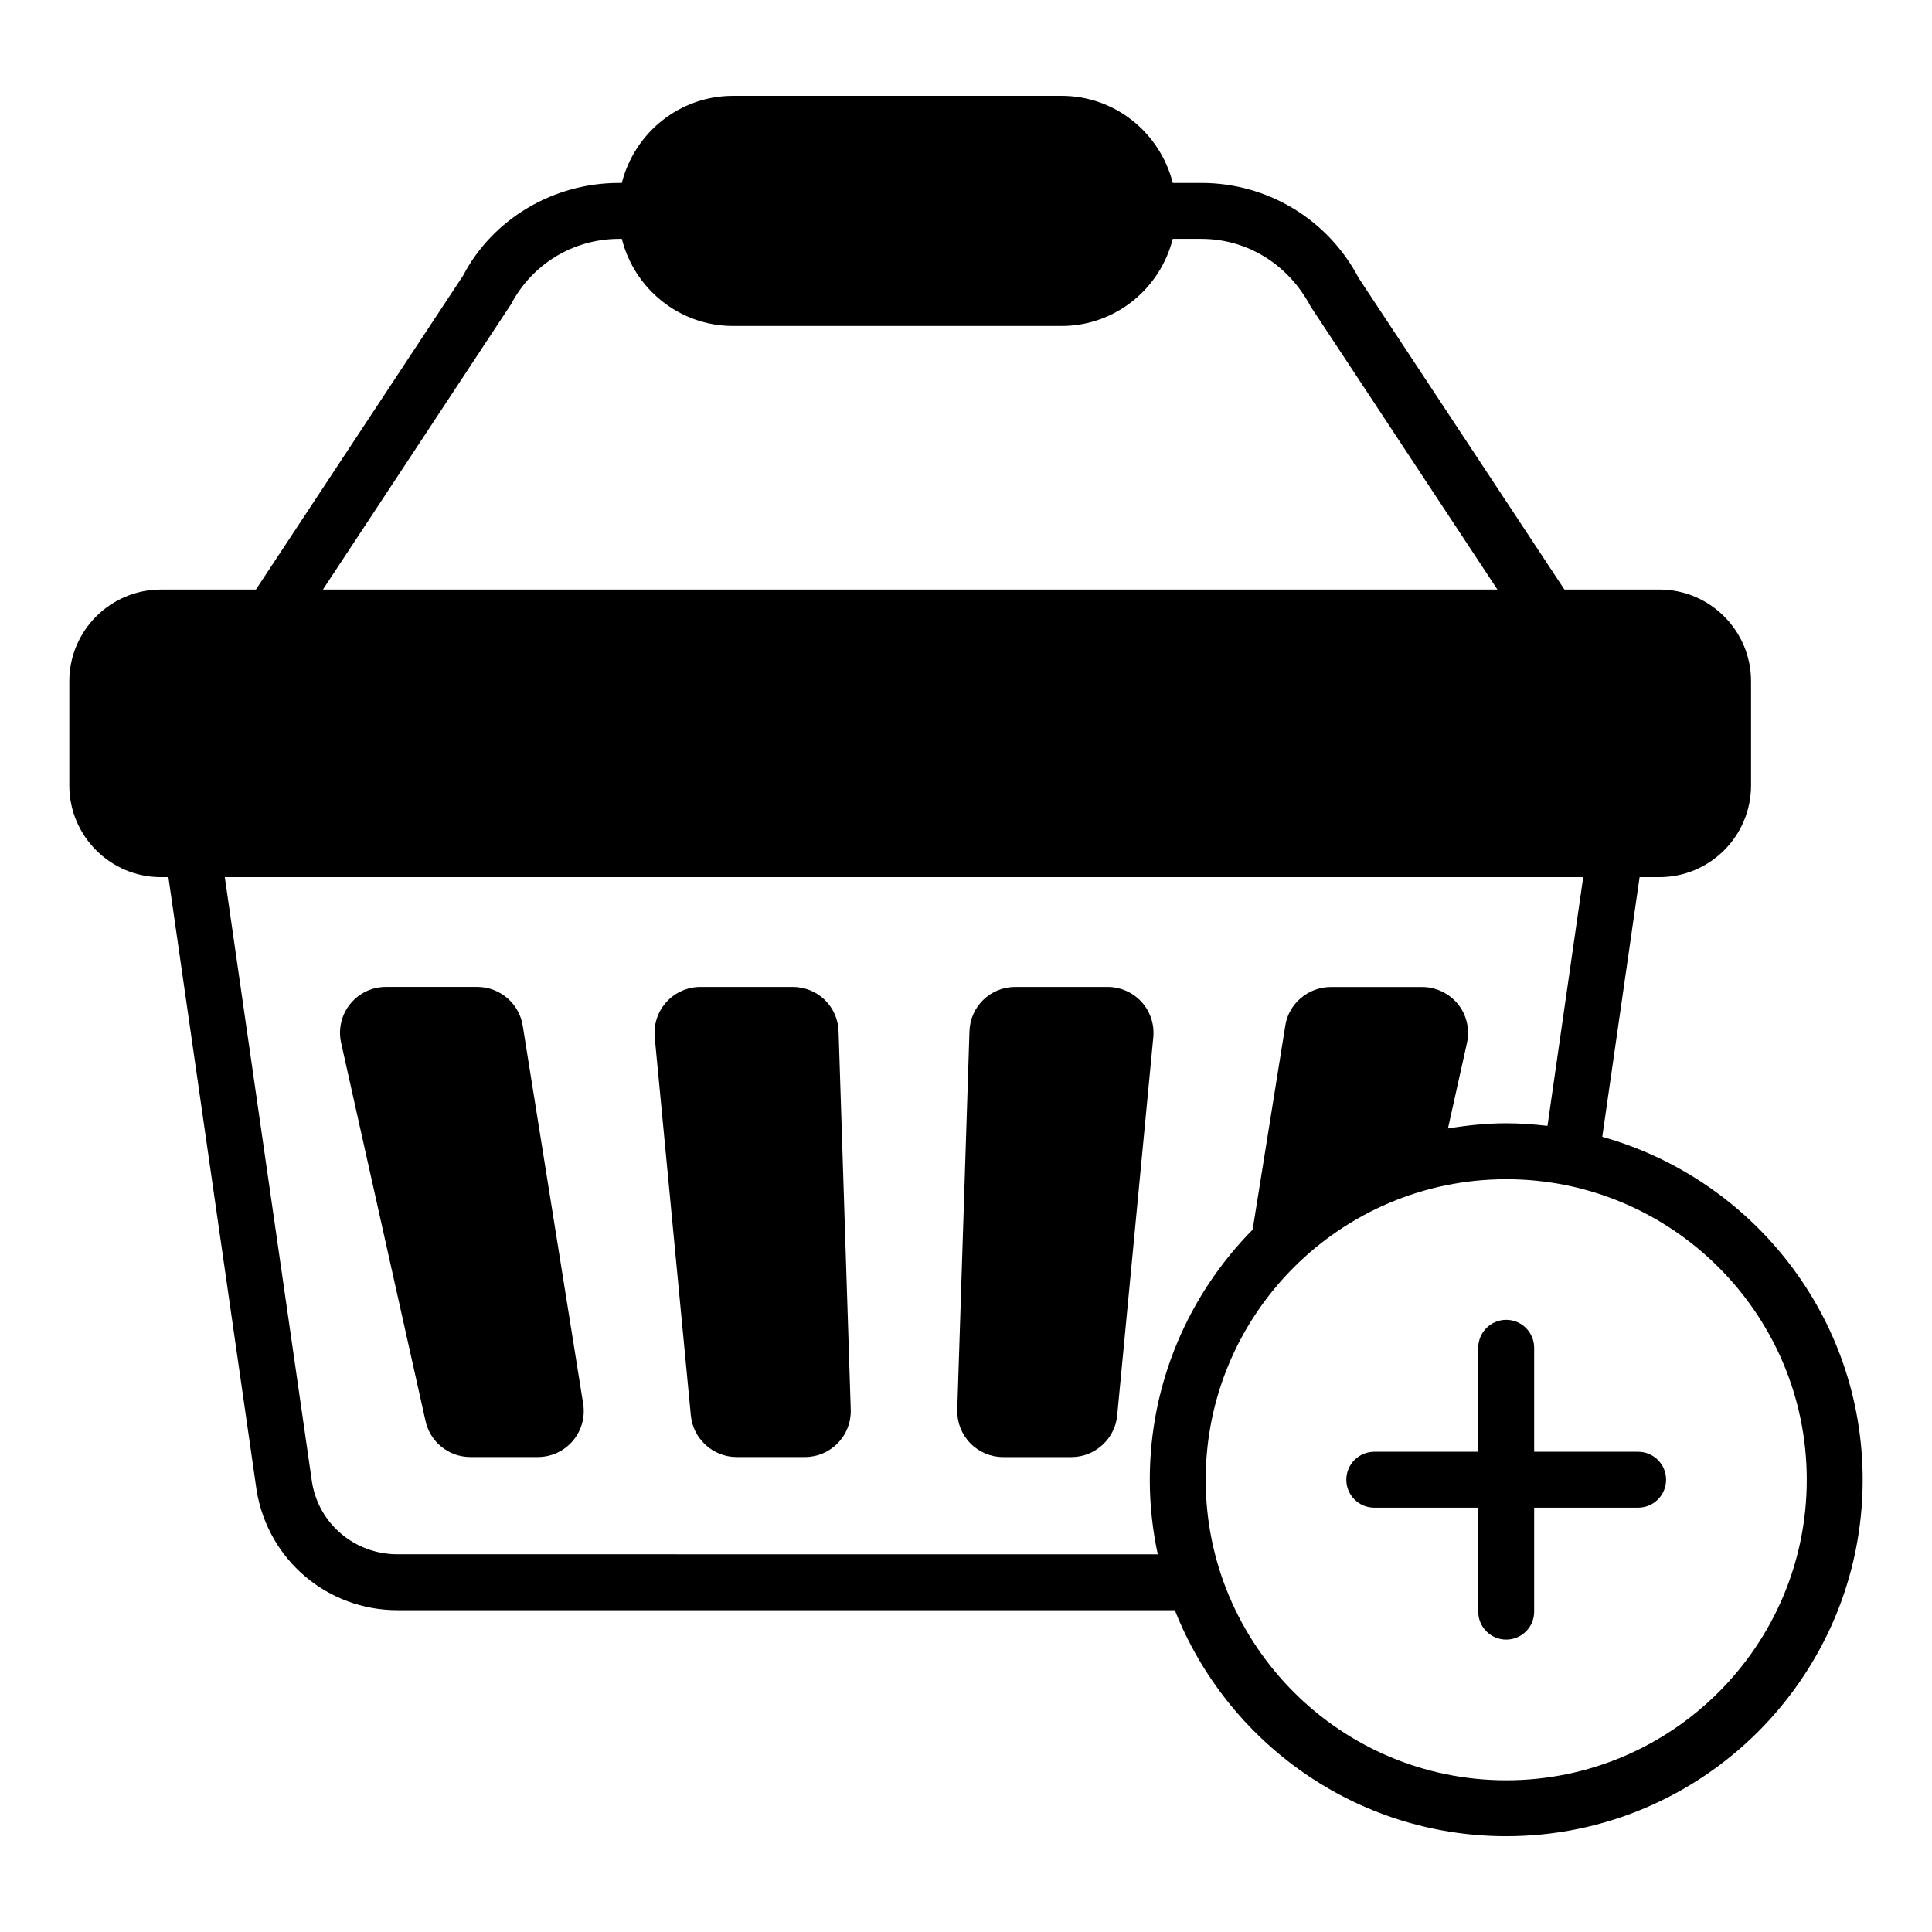
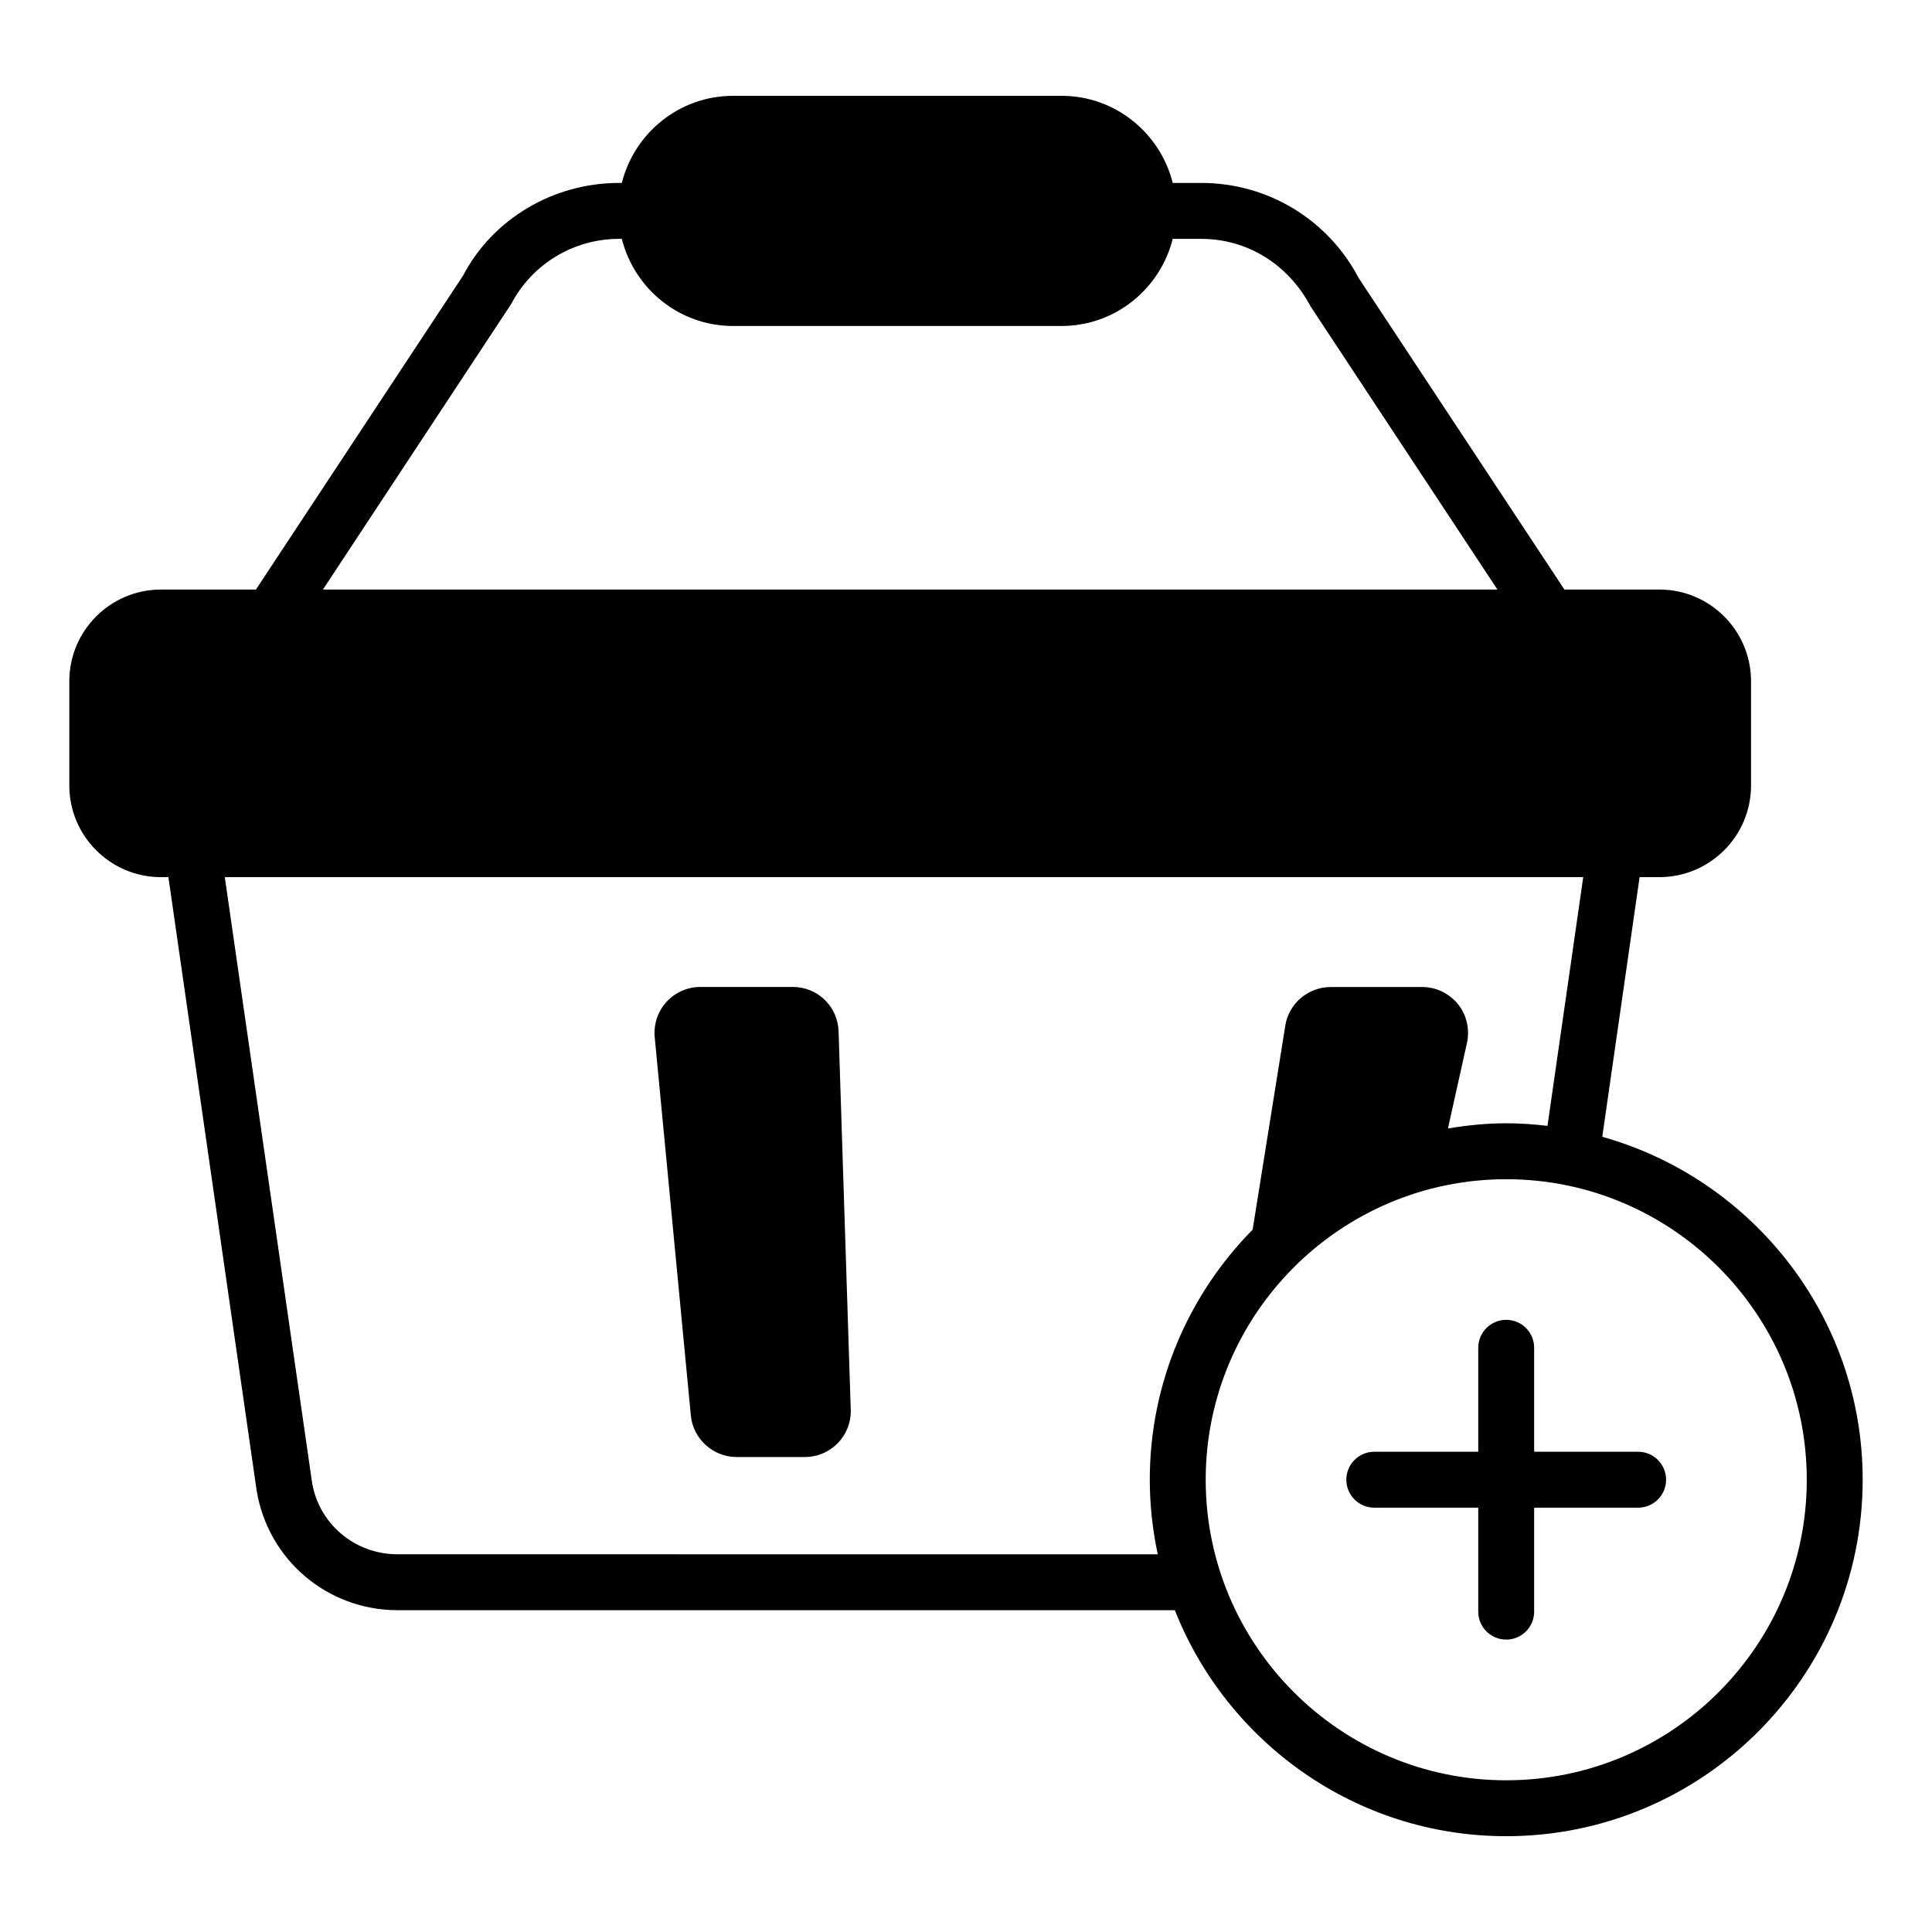
<svg xmlns="http://www.w3.org/2000/svg" fill="#000000" width="800px" height="800px" version="1.1" viewBox="144 144 512 512">
  <g>
-     <path d="m282.56 416.02c-0.836-5.973-6.016-10.473-12.047-10.473h-24.246c-3.648 0-7.074 1.613-9.391 4.43-2.32 2.816-3.25 6.488-2.523 10.164l22.352 100.16c1.117 5.695 6.137 9.824 11.938 9.824h17.898c3.523 0 6.871-1.527 9.18-4.188 2.312-2.66 3.356-6.184 2.856-9.742z" />
    <path d="m354.07 405.55h-24.457c-3.394 0-6.66 1.434-8.957 3.93-2.293 2.5-3.449 5.871-3.16 9.293l9.57 100.21c0.523 6.246 5.852 11.145 12.121 11.145h18.109c3.312 0 6.41-1.309 8.723-3.684 2.312-2.379 3.531-5.512 3.438-8.84l-3.223-100.24c-0.191-6.629-5.531-11.816-12.164-11.816z" />
-     <path d="m446.49 409.48c-2.301-2.496-5.562-3.93-8.957-3.93h-24.461c-6.637 0-11.973 5.191-12.156 11.805l-3.231 100.27c-0.09 3.312 1.129 6.445 3.441 8.828 2.312 2.375 5.41 3.684 8.723 3.684h18.105c6.273 0 11.598-4.898 12.121-11.105l9.574-100.3c0.285-3.383-0.867-6.758-3.16-9.254z" />
    <path d="m568.62 445.26 9.891-68.809h5.242c13.391 0 24.289-10.895 24.289-24.289v-27.641c0-13.391-10.895-24.289-24.289-24.289h-25.168l-54.516-82.547c-8.16-15.547-24.141-25.207-41.703-25.207h-7.574c-3.332-13.227-15.23-23.086-29.477-23.086l-87.051 0.004c-14.246 0-26.145 9.859-29.477 23.086l-0.742-0.004c-17.559 0-33.539 9.66-41.328 24.57l-54.895 83.188h-25.164c-13.391 0-24.289 10.895-24.289 24.289v27.641c0 13.391 10.895 24.289 24.289 24.289h1.973l23.383 162.55c3.035 18.379 18.746 31.711 37.34 31.711h205.99c13.832 35.02 47.945 59.895 87.82 59.895 52.086 0 94.465-42.379 94.465-94.465 0.004-43.258-29.262-79.73-69.008-90.883zm-289.16-220.68c5.598-10.656 16.551-17.277 28.586-17.277h0.742c3.332 13.227 15.23 23.086 29.477 23.086h87.047c14.246 0 26.145-9.859 29.477-23.086h7.574c12.039 0 22.988 6.621 28.965 17.914l49.508 75.023h-311.26zm-30.102 331.32c-11.336 0-20.895-8.074-22.672-19.117l-23.113-160.33h360l-9.473 65.914c-3.594-0.418-7.227-0.688-10.93-0.688-5.269 0-10.406 0.543-15.449 1.379l5.106-22.969c0.668-3.633-0.223-7.262-2.519-10.074-2.371-2.816-5.781-4.445-9.41-4.445h-24.227c-6.074 0-11.262 4.519-12.078 10.371l-8.633 53.93c-16.832 17.066-27.254 40.473-27.254 66.277 0 6.781 0.75 13.379 2.113 19.754zm293.81 59.895c-43.918 0-79.645-35.727-79.645-79.645 0-43.914 35.727-79.645 79.645-79.645 43.918 0 79.645 35.73 79.645 79.645 0.004 43.918-35.727 79.645-79.645 79.645z" />
    <path d="m578.12 528.73h-27.551v-27.551c0-4.09-3.316-7.41-7.41-7.41-4.09 0-7.41 3.32-7.41 7.41v27.551h-27.551c-4.09 0-7.41 3.32-7.41 7.41 0 4.094 3.316 7.41 7.41 7.41h27.551v27.551c0 4.094 3.316 7.41 7.41 7.41 4.09 0 7.41-3.312 7.41-7.41v-27.551h27.551c4.09 0 7.41-3.312 7.41-7.41 0-4.09-3.316-7.41-7.41-7.41z" />
  </g>
</svg>